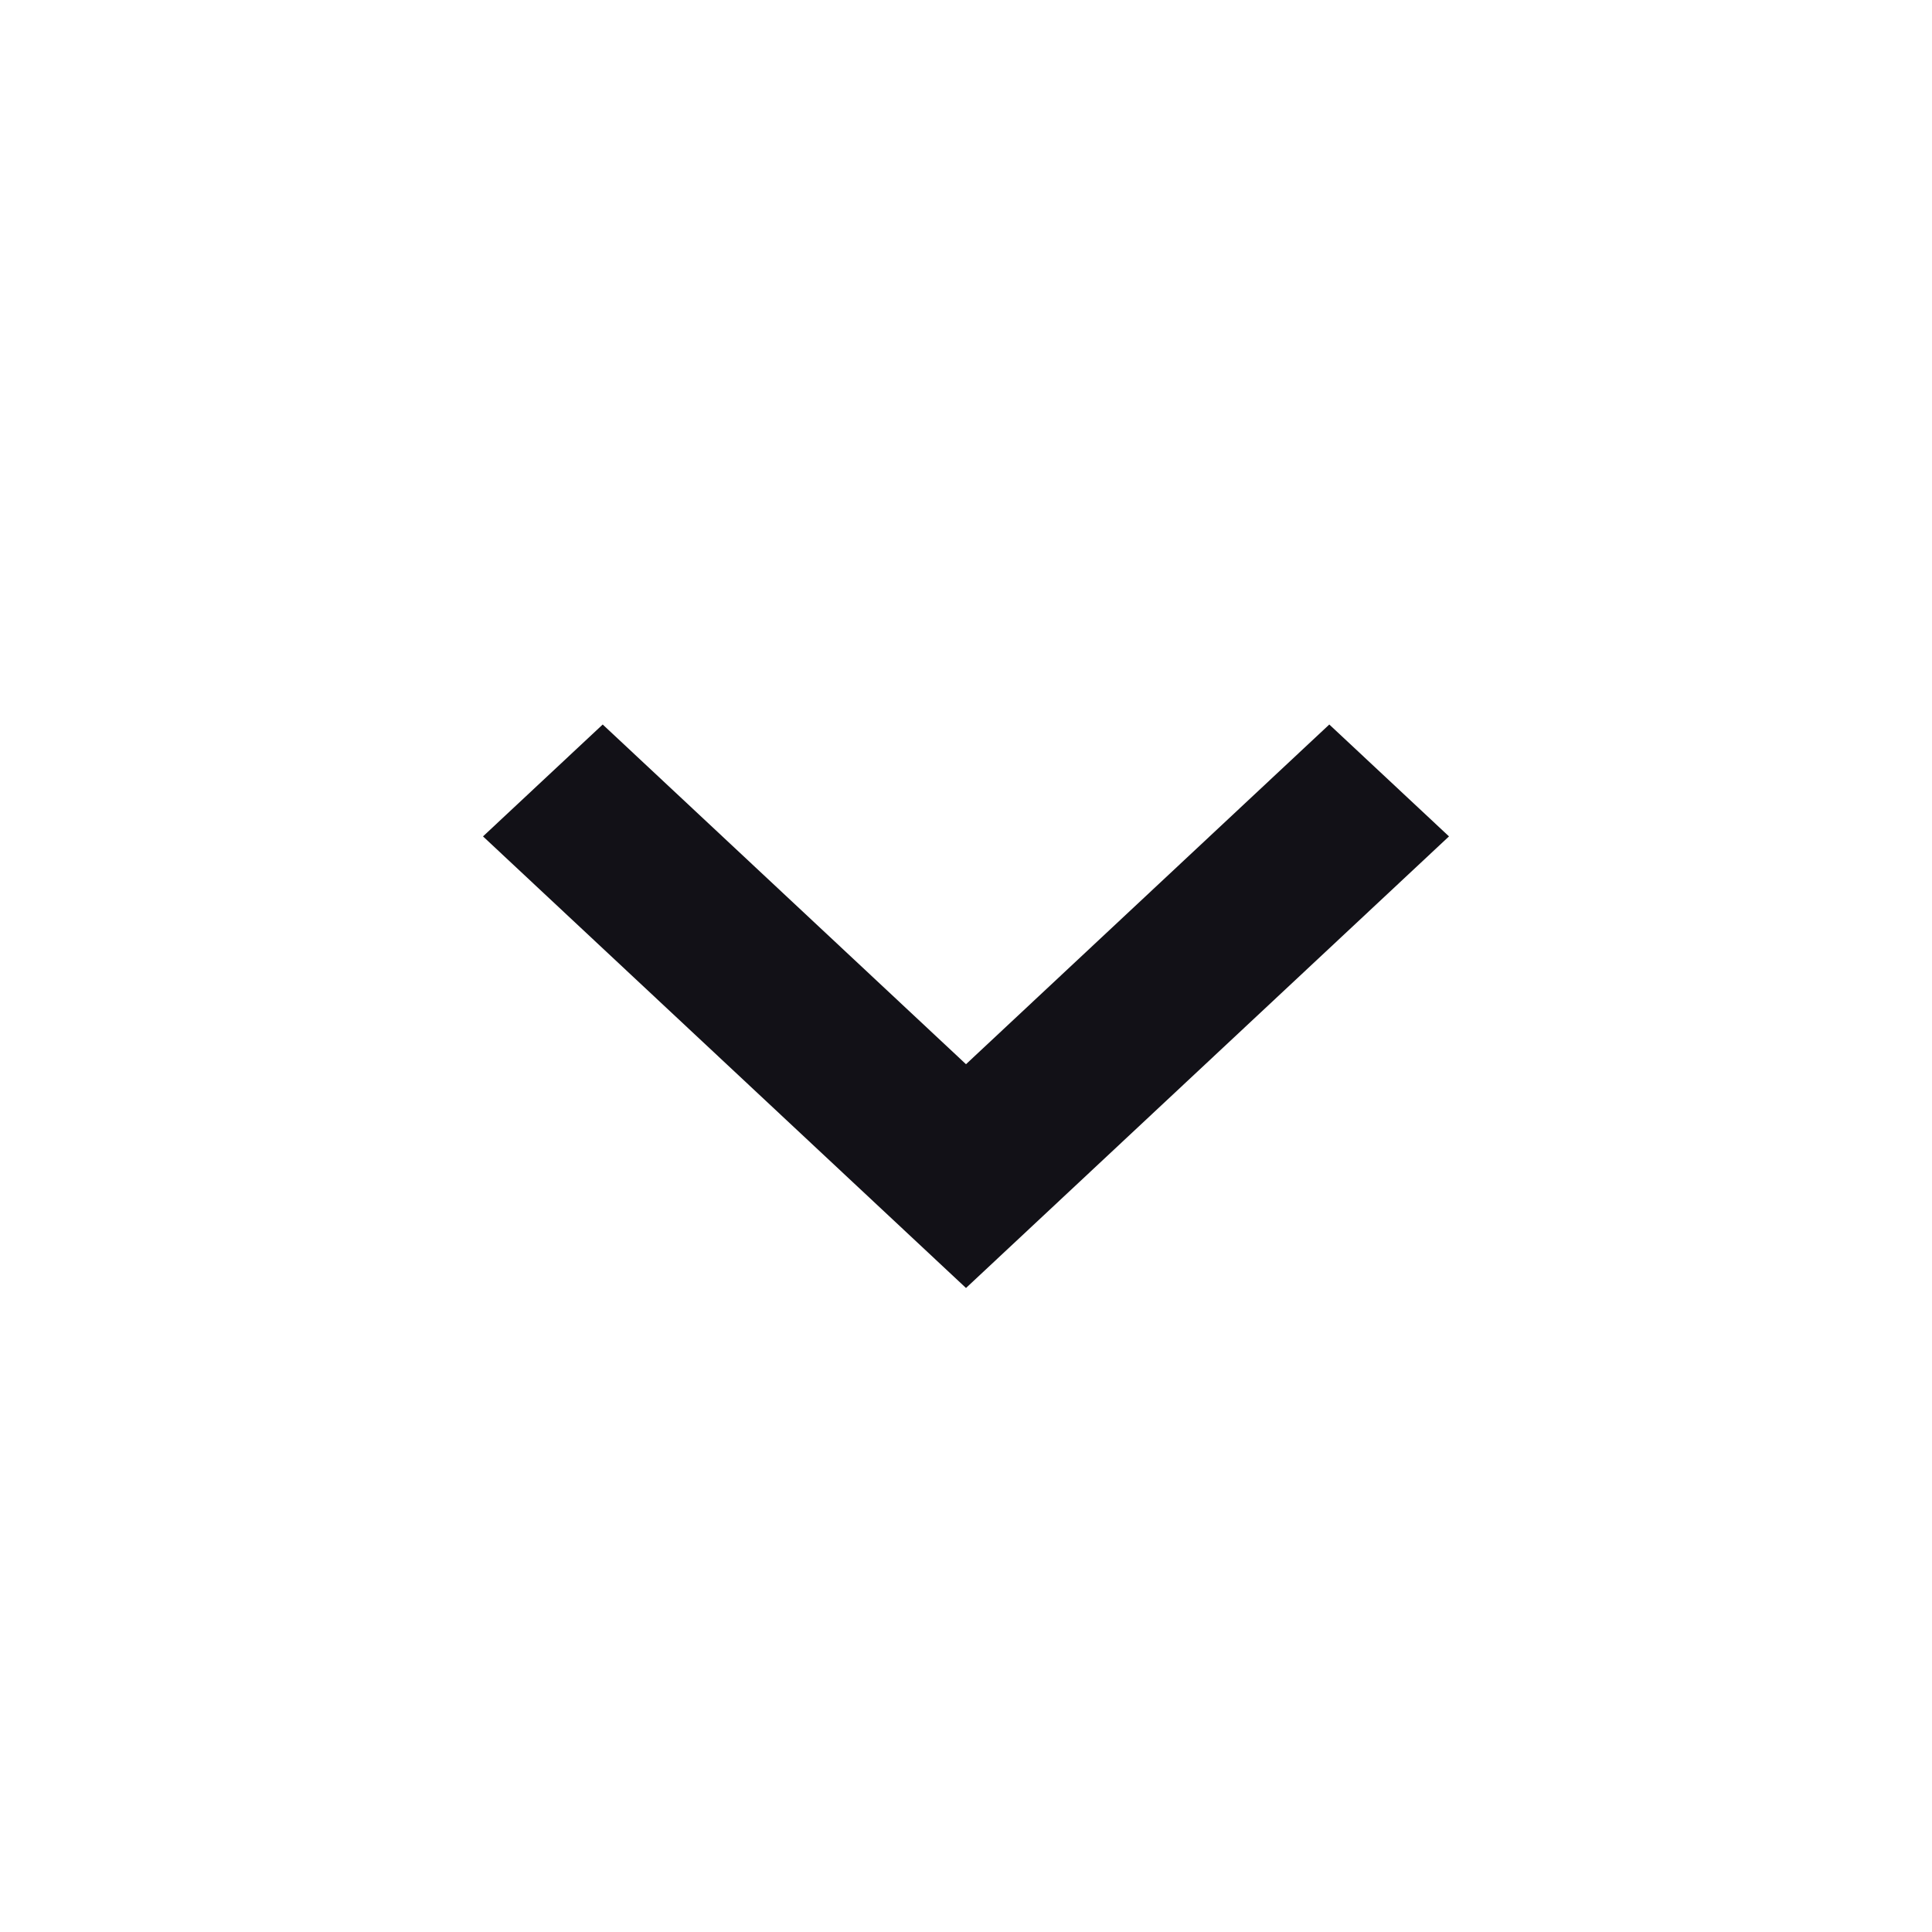
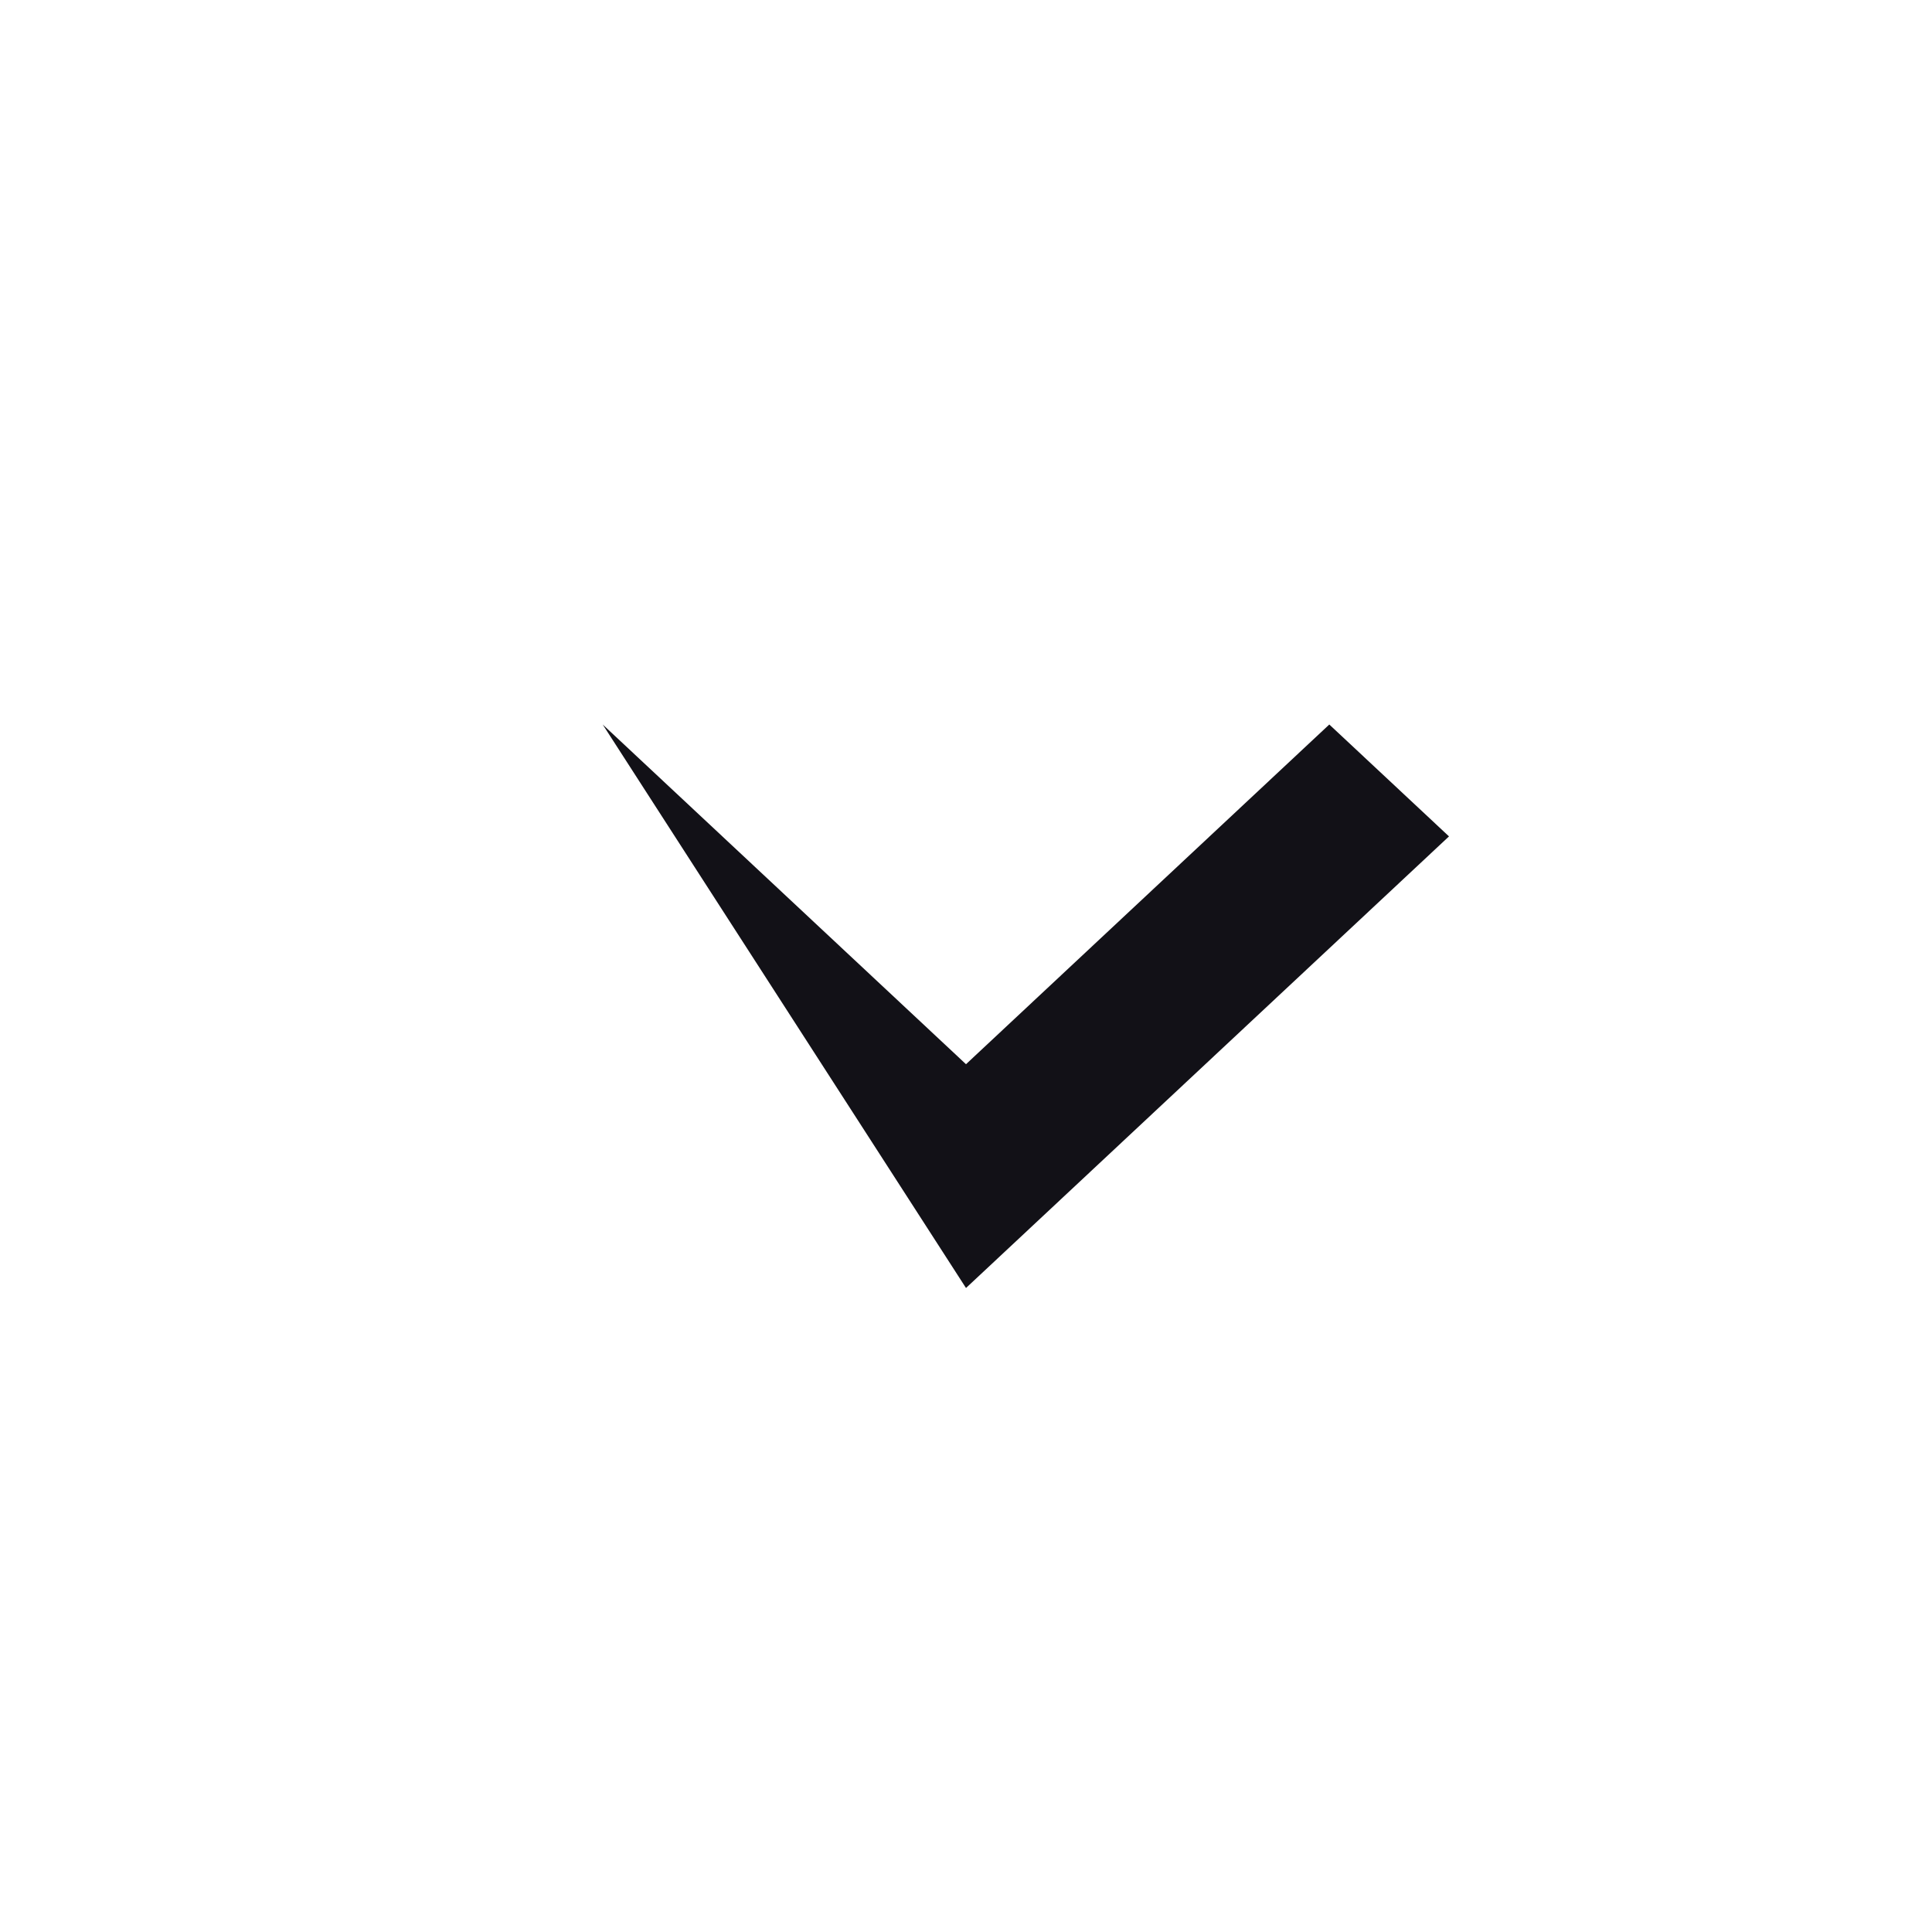
<svg xmlns="http://www.w3.org/2000/svg" width="24" height="24" viewBox="0 0 24 24" fill="none">
-   <path fill-rule="evenodd" clip-rule="evenodd" d="M12 16L6 10.39L7.487 9L12 13.22L16.513 9L18 10.39L12 16Z" fill="#121117" />
+   <path fill-rule="evenodd" clip-rule="evenodd" d="M12 16L7.487 9L12 13.22L16.513 9L18 10.39L12 16Z" fill="#121117" />
</svg>